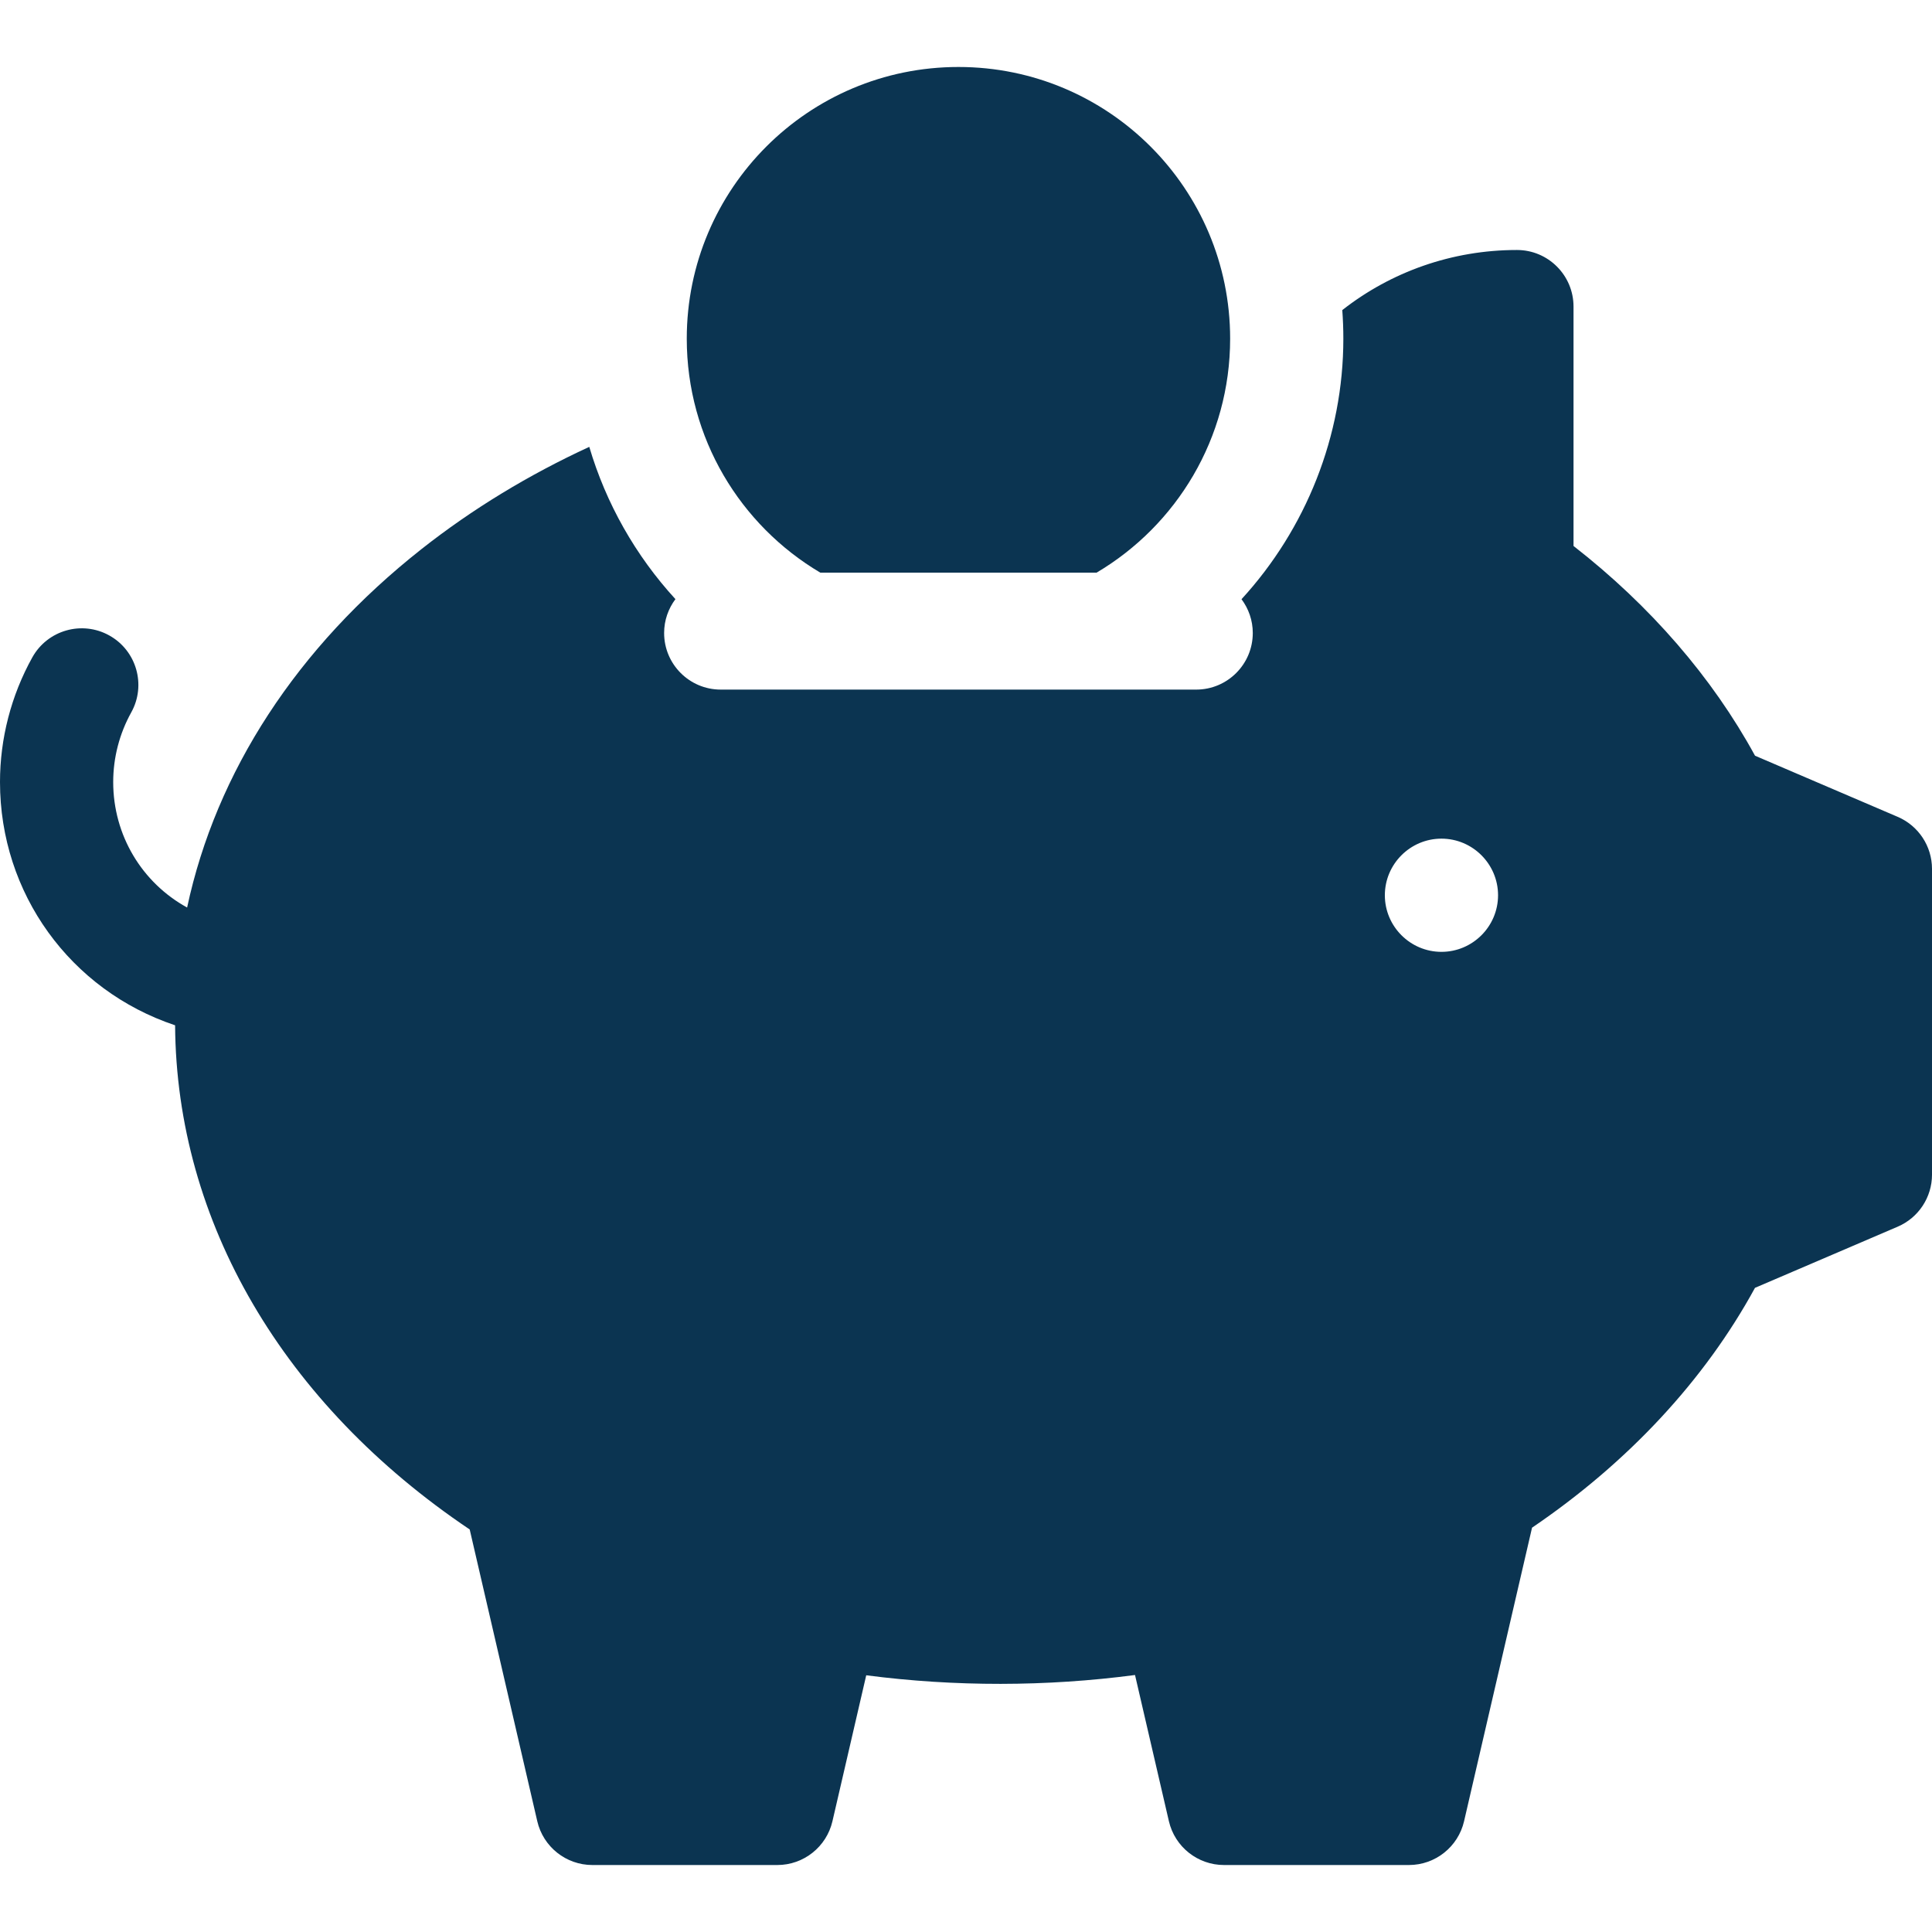
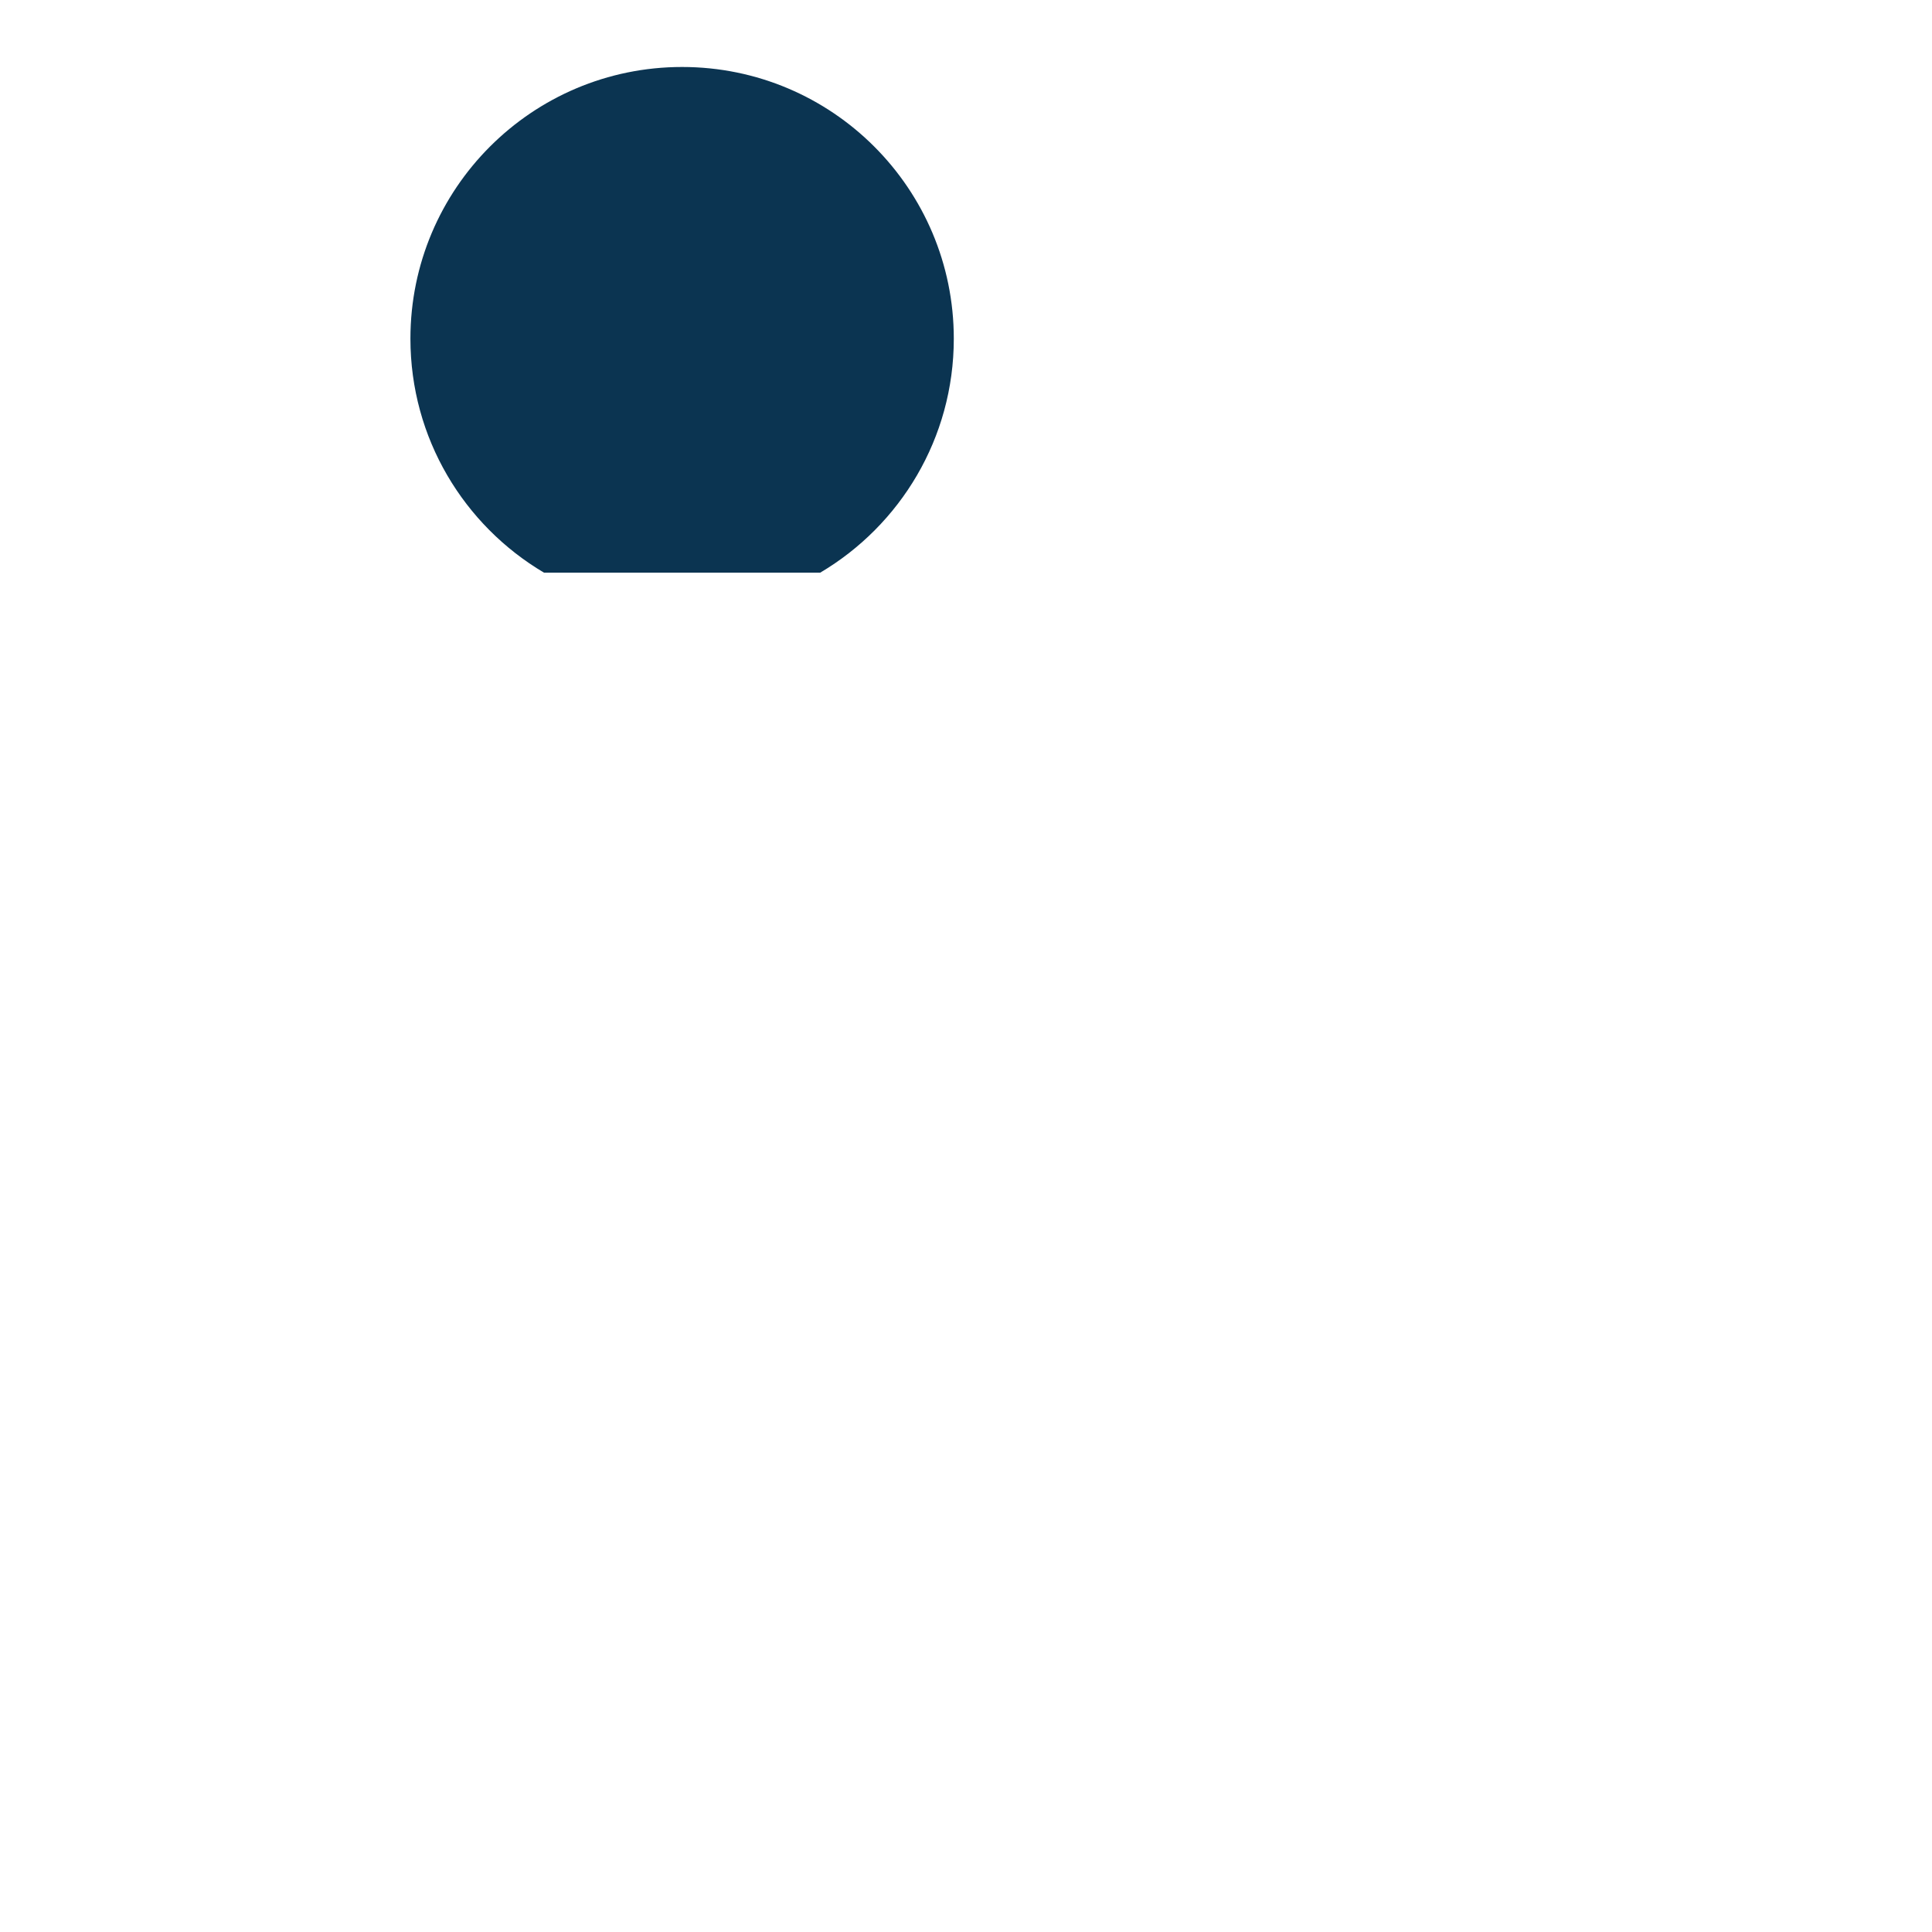
<svg xmlns="http://www.w3.org/2000/svg" class="" xml:space="preserve" style="enable-background:new 0 0 512 512" viewBox="0 0 557.821 557.821" y="0" x="0" height="512" width="512" version="1.1">
  <g>
    <g>
      <g>
        <g>
-           <path class="" style="" data-original="#000000" fill="#0b3451" d="m236.838 165.331h79.788c23.073-13.657 38.55-38.794 38.55-67.549 0-43.323-35.12-78.444-78.444-78.444-43.323 0-78.444 35.12-78.444 78.444 0 28.755 15.475 53.892 38.55 67.549z" />
+           <path class="" style="" data-original="#000000" fill="#0b3451" d="m236.838 165.331c23.073-13.657 38.55-38.794 38.55-67.549 0-43.323-35.12-78.444-78.444-78.444-43.323 0-78.444 35.12-78.444 78.444 0 28.755 15.475 53.892 38.55 67.549z" />
        </g>
        <g>
-           <path class="" style="" data-original="#000000" fill="#0b3451" d="m547.896 235.835c-9.951-4.248-19.895-8.515-29.839-12.782l-11.333-4.861c-12.336-22.596-30.276-43.32-52.405-60.555v-69.116c0-9.025-7.317-16.342-16.342-16.342-18.818 0-36.403 6.356-50.423 17.352.202 2.725.306 5.476.306 8.251 0 28.101-10.811 54.95-29.401 75.226 2.034 2.725 3.253 6.094 3.253 9.754 0 9.025-7.317 16.342-16.342 16.342h-137.277c-9.025 0-16.342-7.317-16.342-16.342 0-3.669 1.225-7.045 3.266-9.773-11.509-12.561-20.049-27.63-24.874-43.967-17.456 8.045-33.738 17.918-48.444 29.514-35.989 28.381-59.291 64.315-67.673 103.492-13.034-7.167-21.341-20.859-21.341-36.232 0-7.017 1.801-13.971 5.21-20.107 4.383-7.89 1.541-17.839-6.35-22.221-7.888-4.383-17.838-1.541-22.221 6.35-6.1 10.98-9.324 23.421-9.324 35.98 0 32.102 20.246 60.101 50.556 70.234.37 56.697 31.221 109.371 85.059 145.563 6.494 28.081 12.994 56.163 19.511 84.24 1.718 7.405 8.317 12.648 15.919 12.648h53.387c7.605 0 14.206-5.246 15.921-12.656l9.752-42.127c25.603 3.334 52.046 3.302 77.606-.08 3.258 14.073 6.515 28.145 9.783 42.216 1.718 7.405 8.317 12.647 15.919 12.647h53.386c7.605 0 14.206-5.247 15.921-12.657l5.829-25.177c4.597-19.855 9.192-39.711 13.794-59.565 27.754-18.844 49.829-42.593 64.368-69.246l12.414-5.319c9.602-4.113 19.205-8.227 28.804-12.348 6.003-2.578 9.894-8.483 9.894-15.016v-88.29c-.002-6.546-3.908-12.46-9.927-15.03zm-131.709 38.99c-9.001 0-16.342-7.341-16.342-16.342s7.341-16.342 16.342-16.342 16.342 7.341 16.342 16.342c0 9-7.341 16.342-16.342 16.342z" />
-         </g>
+           </g>
      </g>
    </g>
  </g>
</svg>